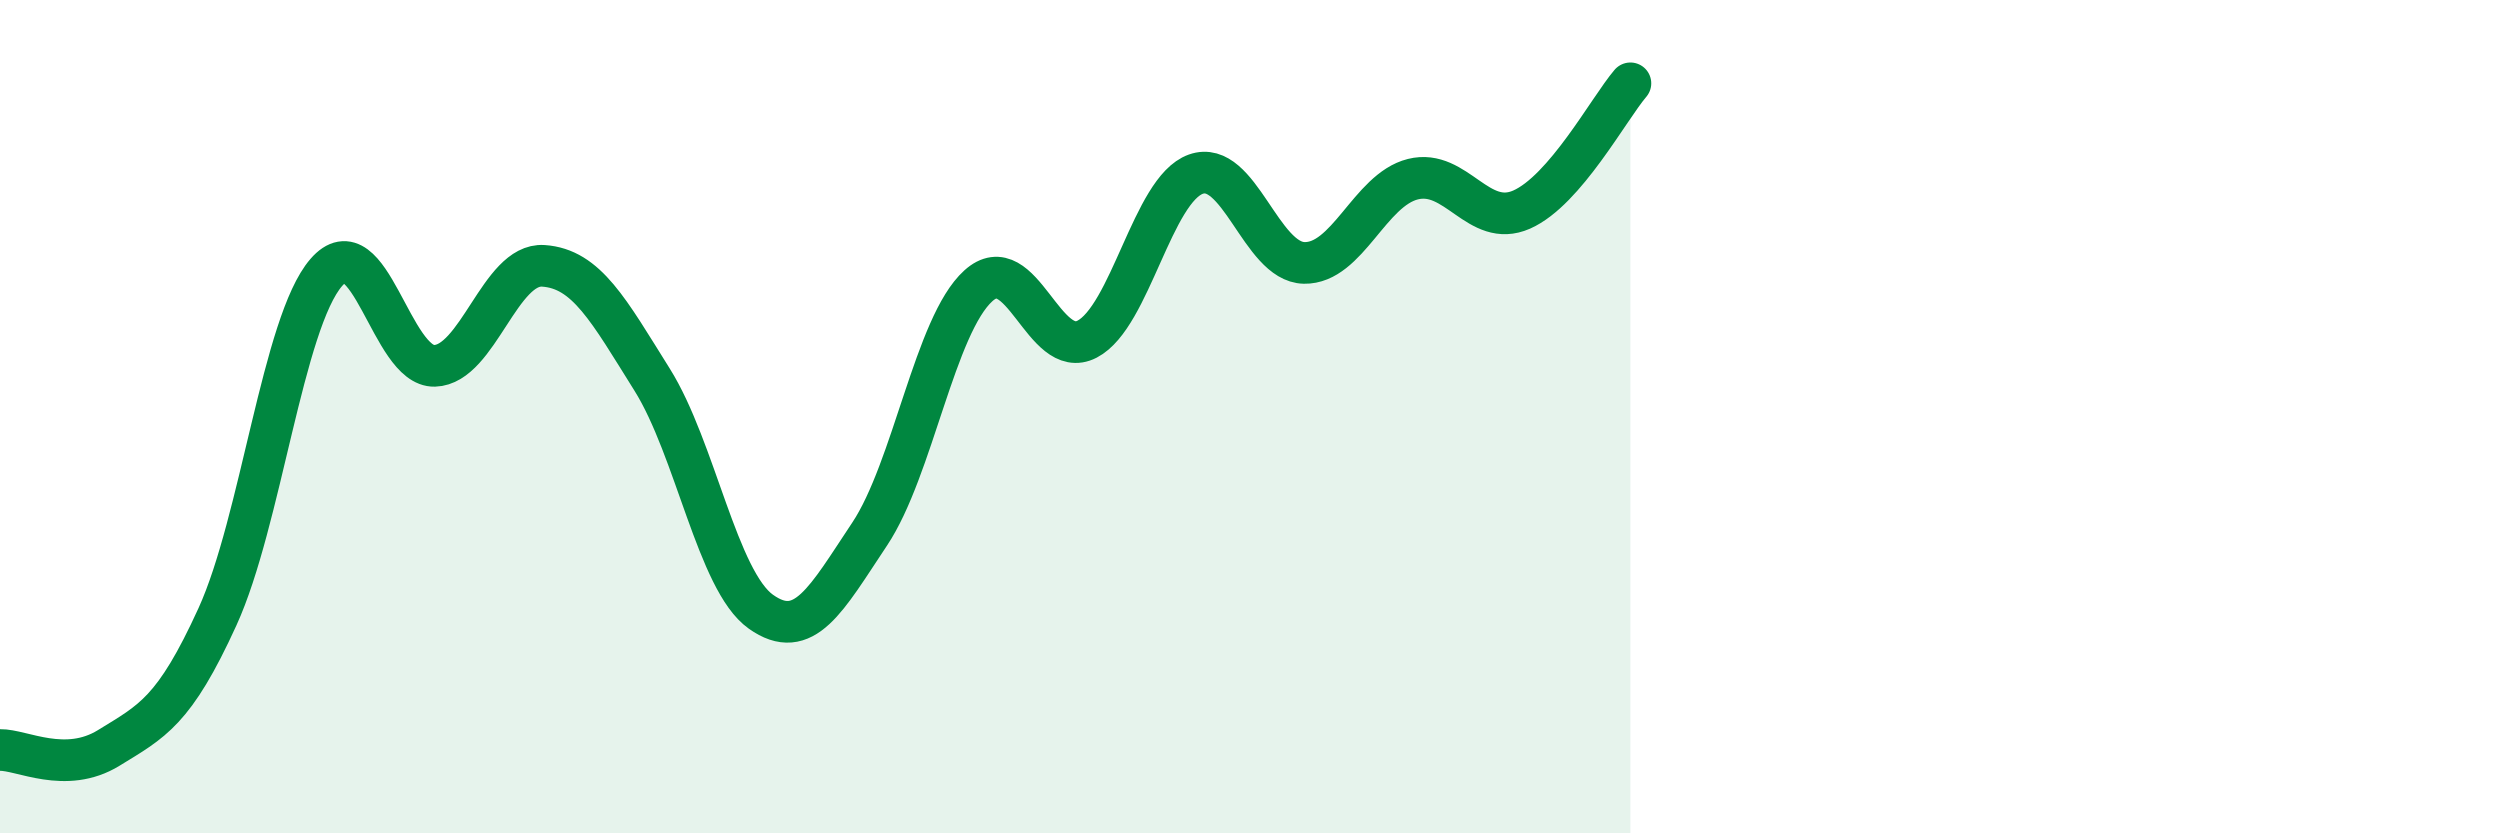
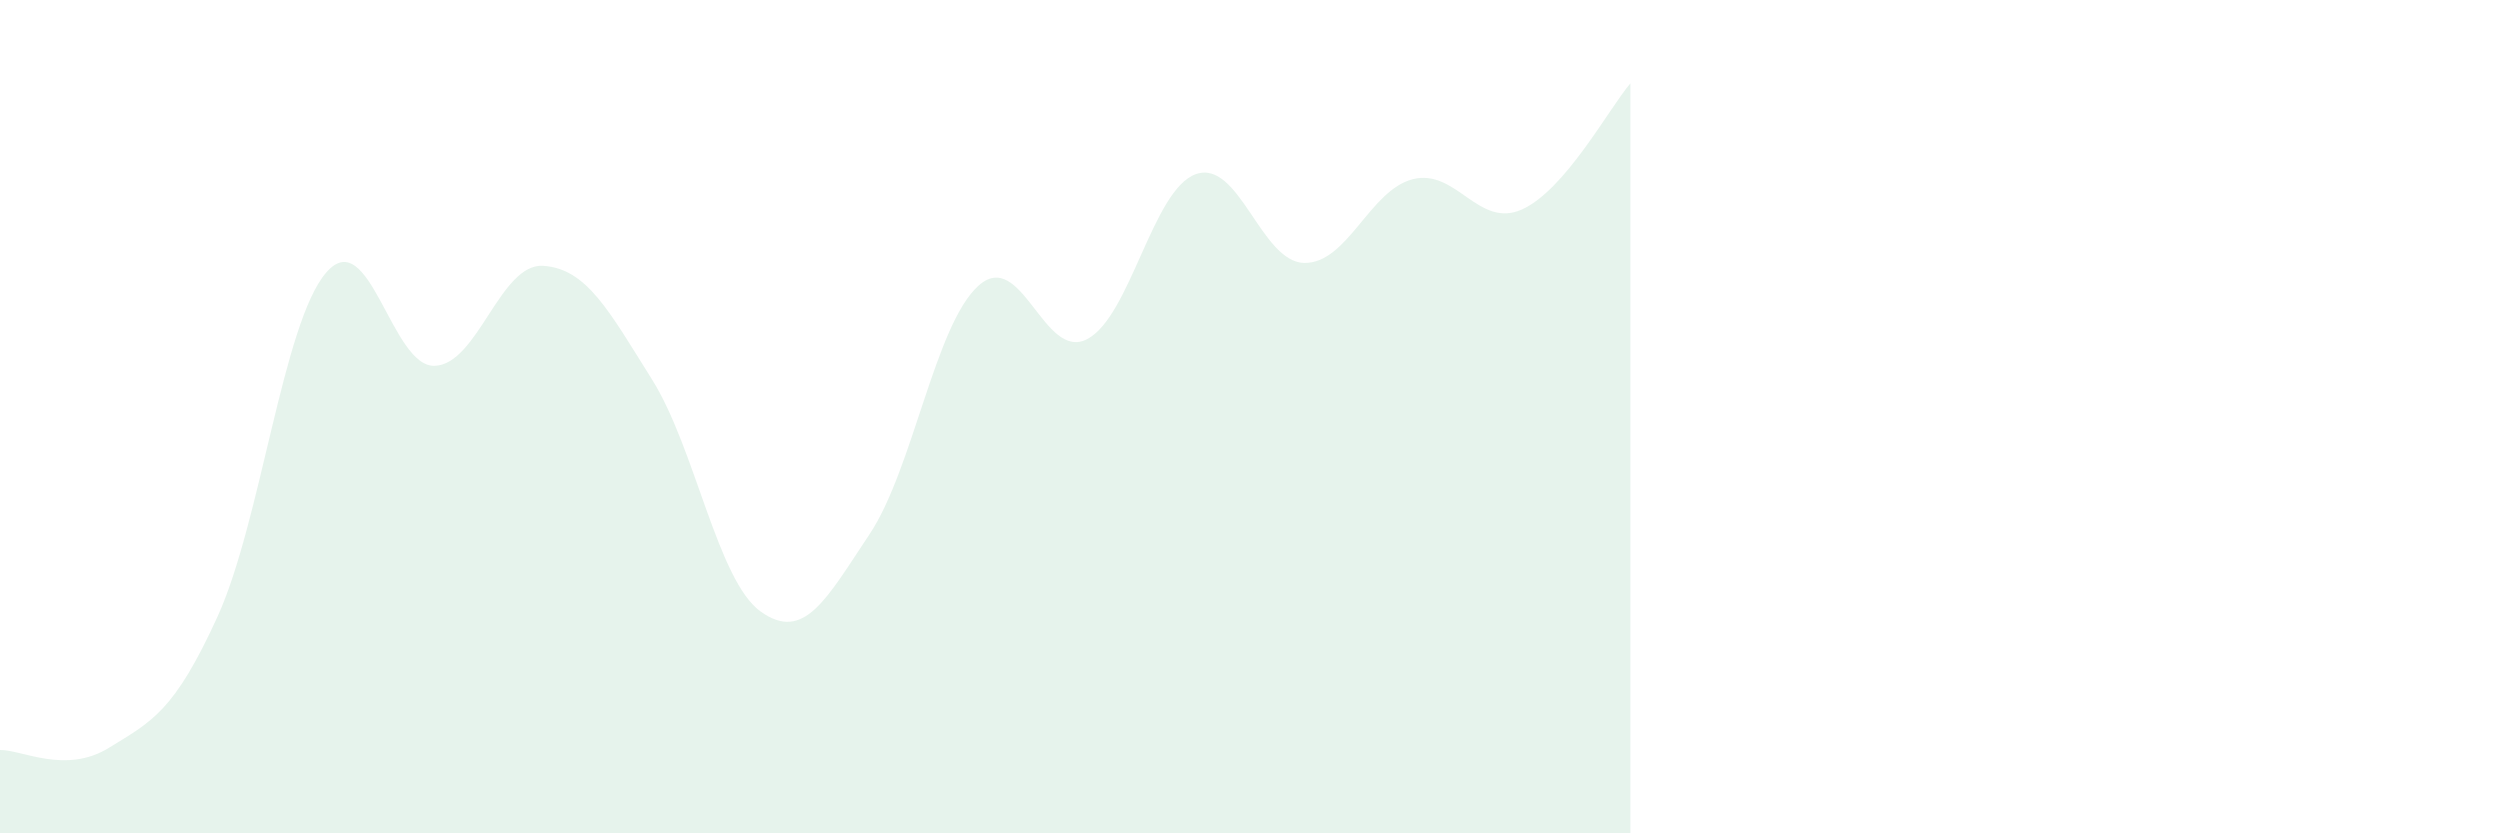
<svg xmlns="http://www.w3.org/2000/svg" width="60" height="20" viewBox="0 0 60 20">
  <path d="M 0,18 C 0.52,17.99 1.57,18.59 2.61,17.95 C 3.65,17.31 4.18,17.08 5.22,14.8 C 6.26,12.52 6.79,7.74 7.83,6.54 C 8.87,5.34 9.39,8.81 10.43,8.78 C 11.47,8.75 12,6.31 13.04,6.38 C 14.08,6.45 14.61,7.45 15.65,9.11 C 16.69,10.77 17.22,13.94 18.26,14.68 C 19.3,15.42 19.83,14.38 20.87,12.82 C 21.91,11.26 22.44,7.8 23.48,6.86 C 24.52,5.92 25.05,8.68 26.09,8.14 C 27.13,7.6 27.66,4.55 28.7,4.18 C 29.74,3.81 30.26,6.29 31.3,6.31 C 32.34,6.33 32.87,4.56 33.91,4.3 C 34.95,4.04 35.48,5.49 36.52,5.03 C 37.56,4.57 38.61,2.61 39.13,2L39.13 20L0 20Z" fill="#008740" opacity="0.1" stroke-linecap="round" stroke-linejoin="round" />
-   <path d="M 0,18 C 0.52,17.99 1.57,18.59 2.61,17.95 C 3.65,17.31 4.18,17.08 5.22,14.8 C 6.26,12.52 6.79,7.74 7.83,6.54 C 8.87,5.34 9.39,8.81 10.43,8.78 C 11.47,8.75 12,6.31 13.04,6.38 C 14.08,6.45 14.61,7.45 15.65,9.11 C 16.69,10.77 17.22,13.94 18.26,14.68 C 19.3,15.42 19.83,14.38 20.87,12.82 C 21.91,11.26 22.44,7.8 23.48,6.86 C 24.52,5.92 25.05,8.68 26.09,8.14 C 27.13,7.6 27.66,4.55 28.7,4.18 C 29.74,3.81 30.26,6.29 31.3,6.31 C 32.34,6.33 32.87,4.56 33.91,4.3 C 34.95,4.04 35.48,5.49 36.52,5.03 C 37.56,4.57 38.61,2.61 39.13,2" stroke="#008740" stroke-width="1" fill="none" stroke-linecap="round" stroke-linejoin="round" />
</svg>